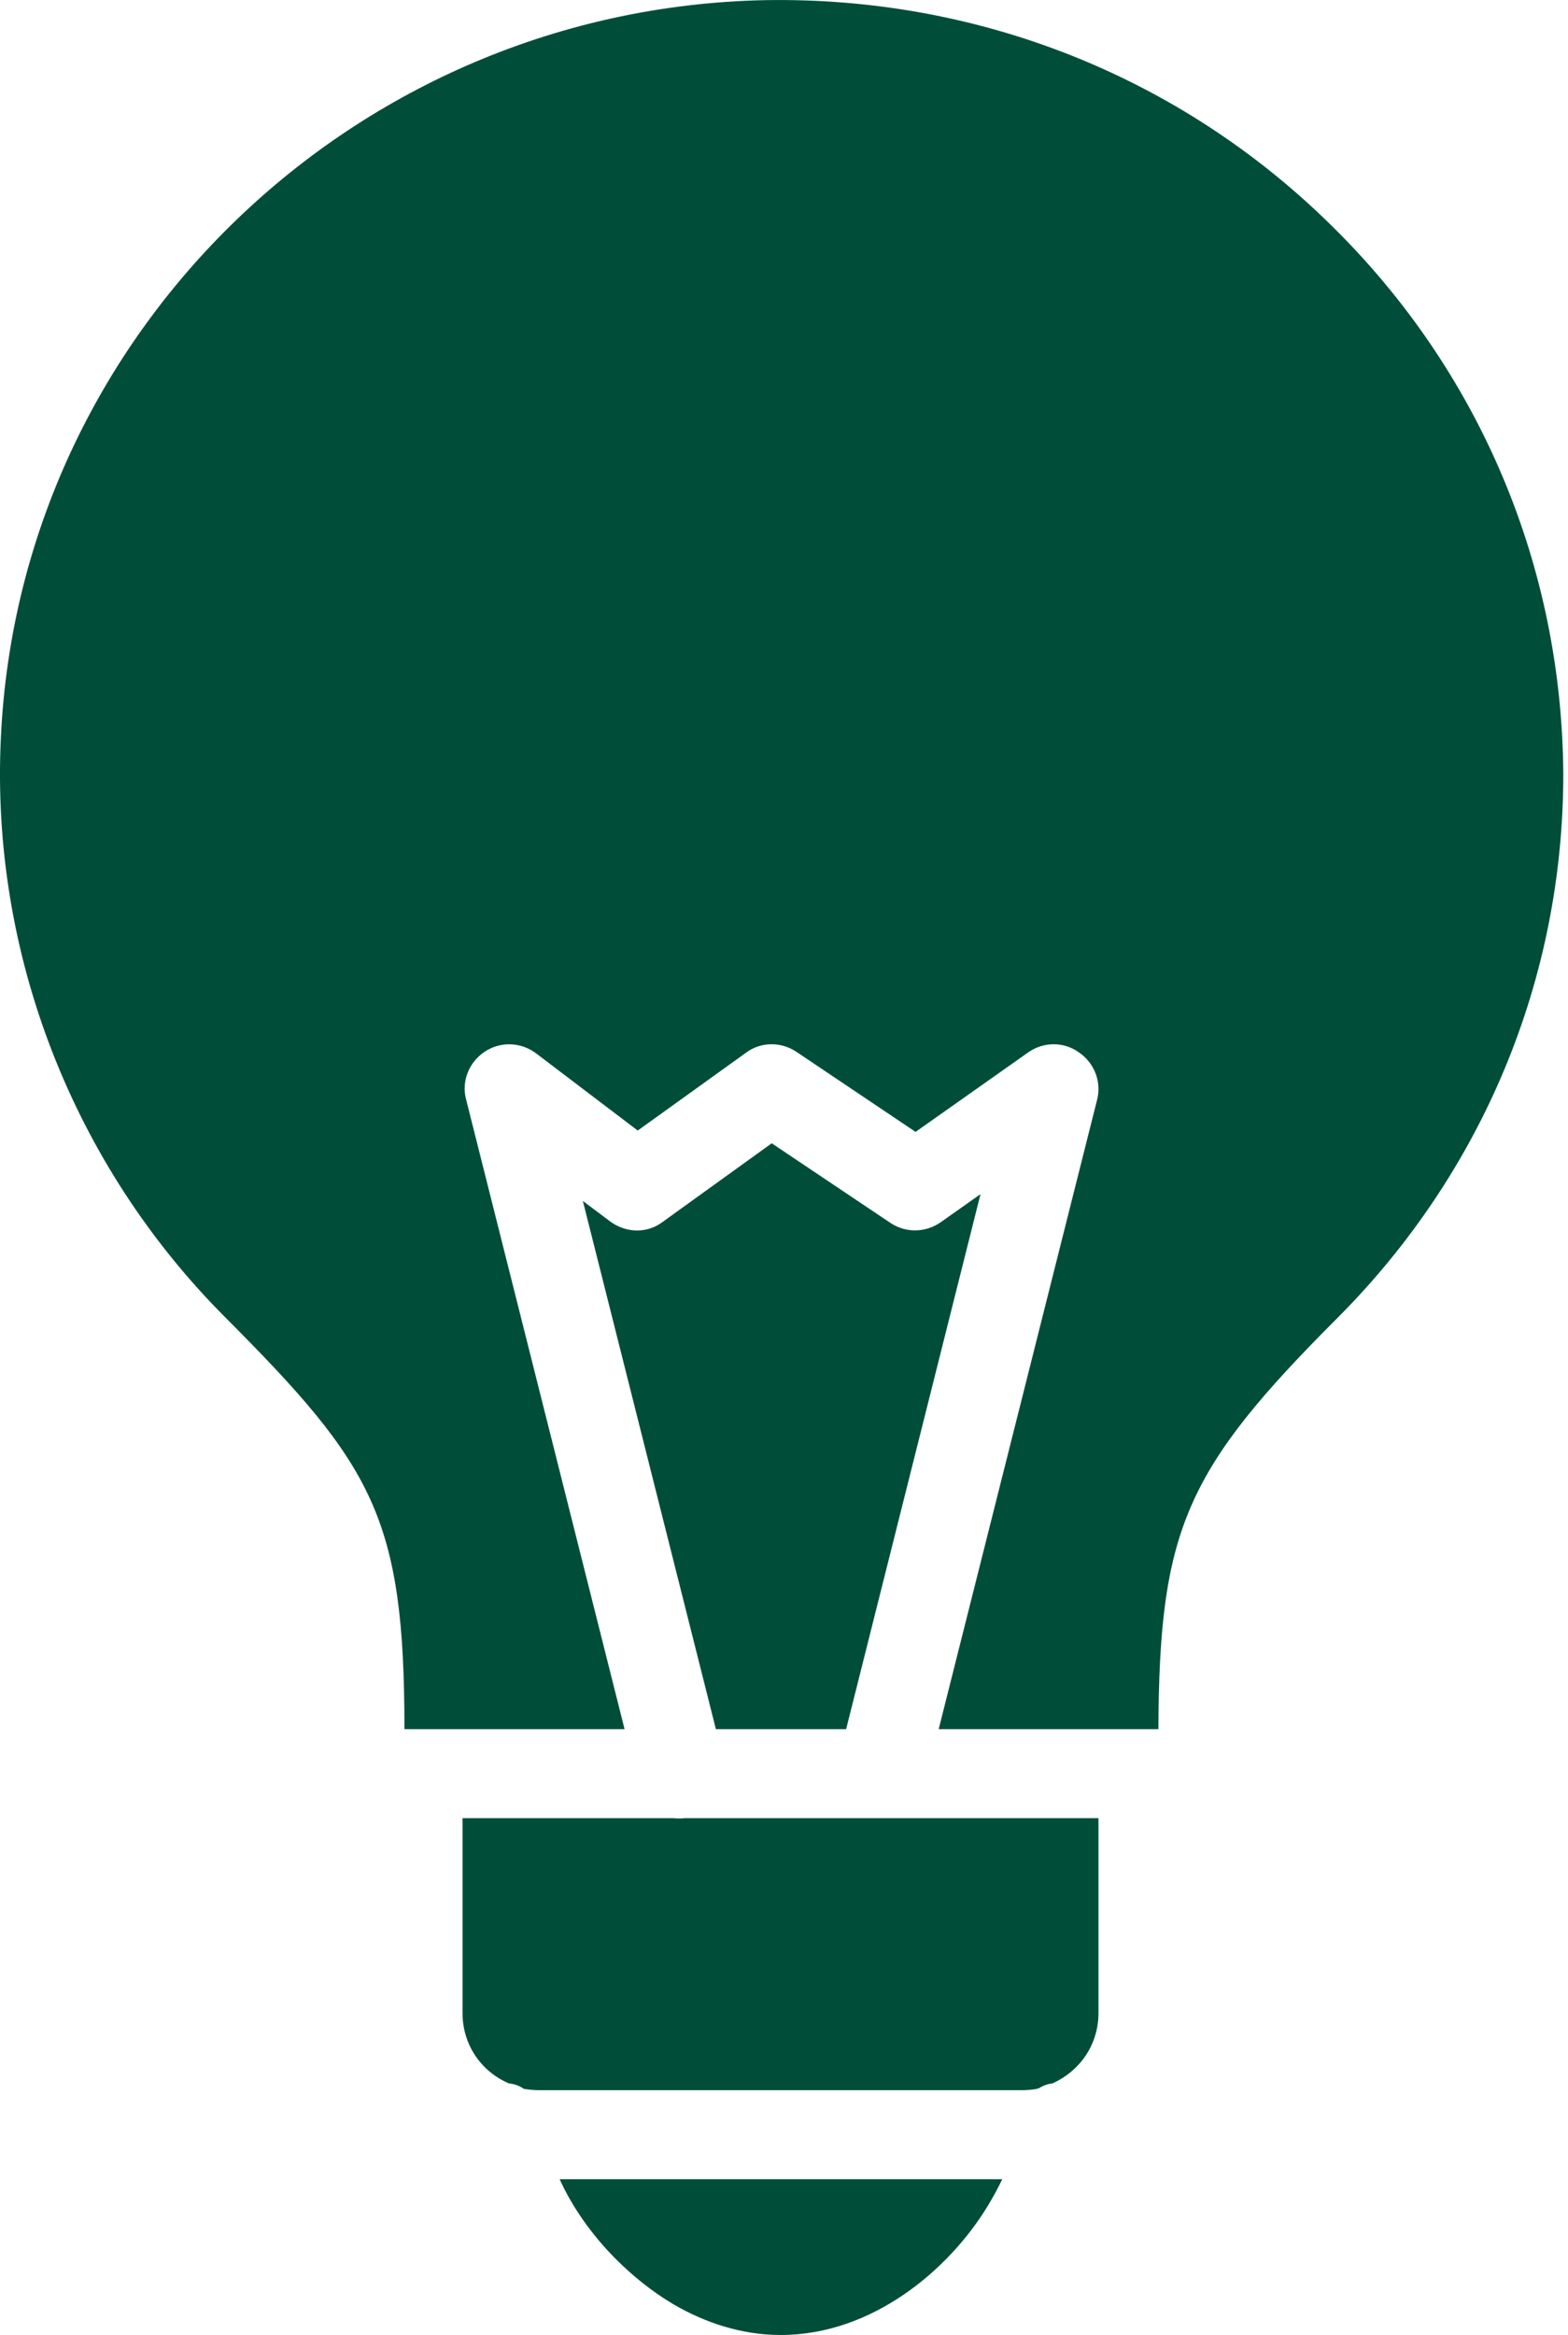
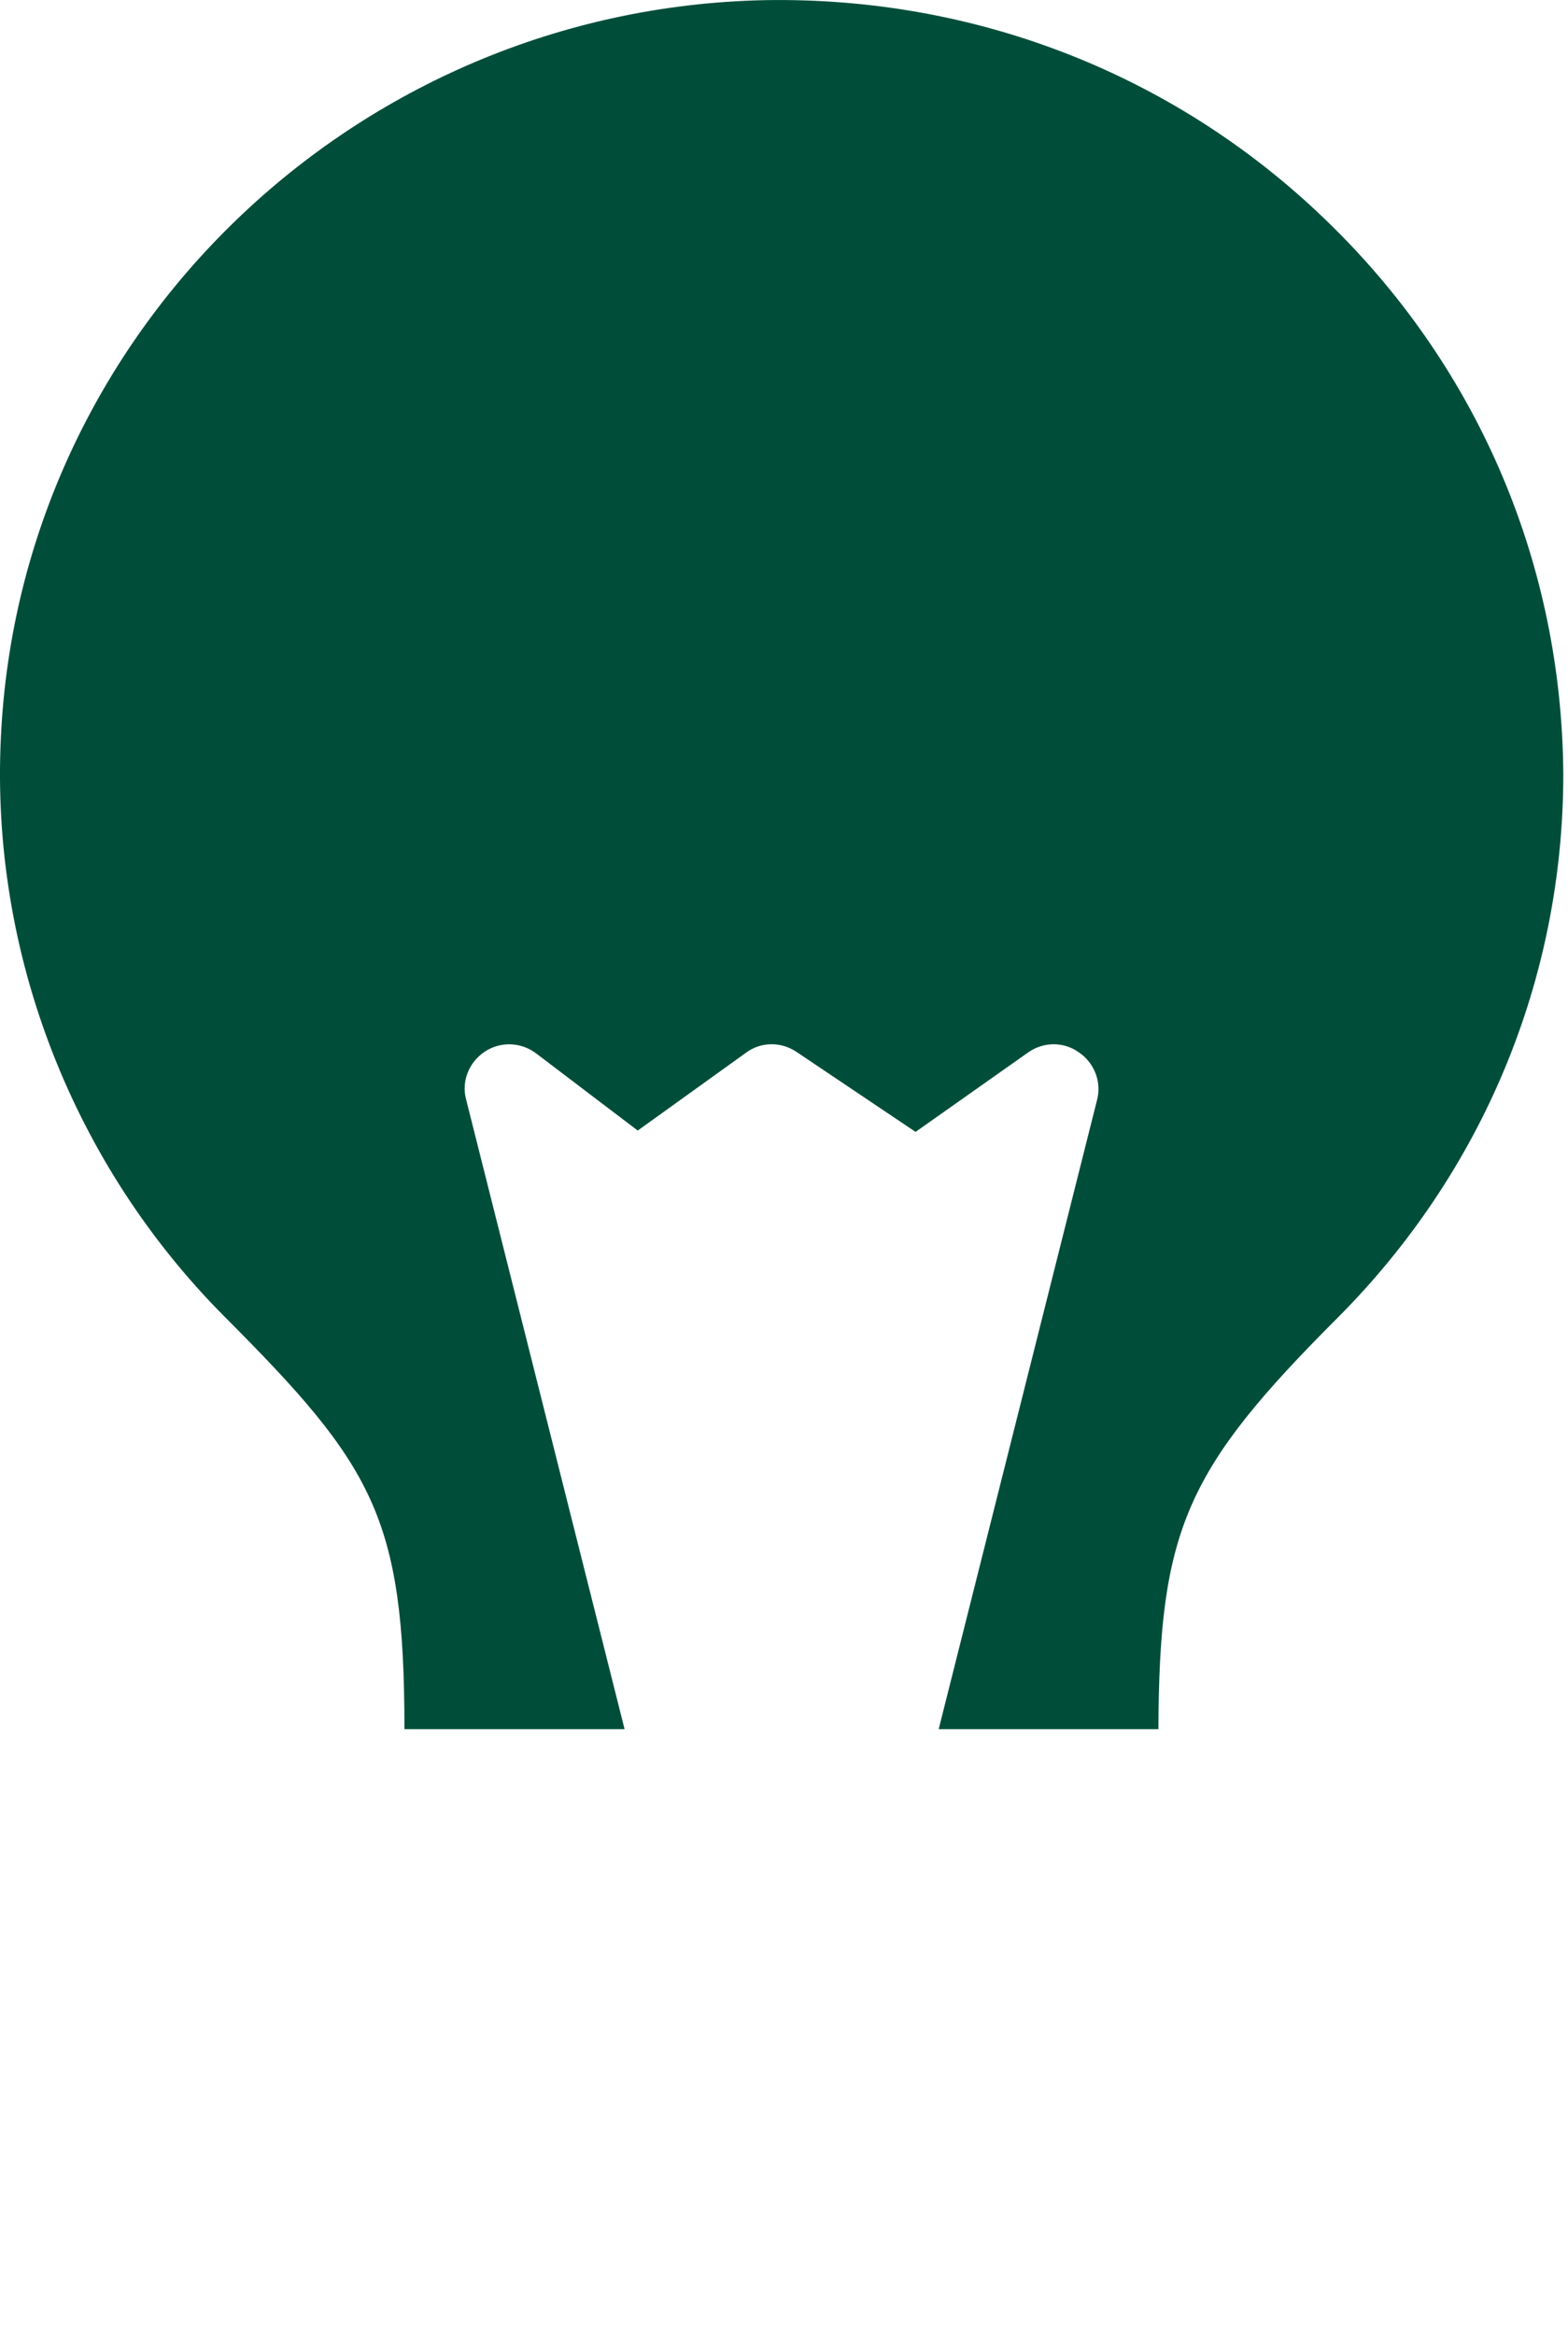
<svg xmlns="http://www.w3.org/2000/svg" width="43.0" height="64.0" viewBox="0.0 0.0 43.0 64.0" fill="none">
-   <path d="M24.061 49.835H18.783C18.684 49.847 18.584 49.847 18.472 49.835H12.684V55.175C12.684 56.047 13.194 56.769 13.928 57.092C13.941 57.092 13.941 57.105 13.941 57.105C14.103 57.117 14.24 57.167 14.364 57.254C14.514 57.279 14.65 57.291 14.787 57.291H28.02C28.169 57.291 28.306 57.279 28.443 57.254C28.456 57.242 28.468 57.242 28.48 57.242C28.605 57.167 28.73 57.117 28.866 57.105C28.866 57.105 28.879 57.092 28.891 57.092C29.613 56.756 30.124 56.047 30.124 55.175V49.835H24.335H24.061Z" fill="#004E39" />
  <path d="M36.485 6.154C32.34 2.083 26.813 -0.095 20.987 0.004C9.746 0.228 0.535 9.104 0.024 20.22C-0.262 26.121 1.991 31.922 6.186 36.117C10.22 40.163 11.091 41.582 11.091 47.383V47.395H11.464H13.531H17.128L12.784 30.142C12.647 29.644 12.858 29.121 13.282 28.834C13.717 28.536 14.29 28.561 14.701 28.872L17.489 30.988L20.452 28.859C20.863 28.548 21.423 28.548 21.846 28.834L25.108 31.025L28.195 28.847C28.618 28.548 29.178 28.548 29.589 28.847C30.012 29.133 30.212 29.656 30.087 30.142L25.742 47.395H29.328H31.767C31.792 41.918 32.514 40.287 36.685 36.117C40.668 32.121 42.871 26.83 42.871 21.216C42.834 15.515 40.581 10.162 36.485 6.154Z" fill="#004E39" />
-   <path d="M23.204 47.395L26.889 32.731L25.794 33.503C25.383 33.789 24.835 33.802 24.412 33.515L21.163 31.337L18.175 33.49C17.752 33.814 17.167 33.802 16.731 33.478L15.984 32.918L19.632 47.395H23.204Z" fill="#004E39" />
-   <path d="M16.891 61.922C17.352 62.383 17.875 62.806 18.46 63.155C19.331 63.665 20.339 64.001 21.41 64.001C23.924 64.001 26.028 62.209 27.086 60.466C27.236 60.217 27.373 59.968 27.485 59.731H15.348C15.671 60.453 16.207 61.238 16.891 61.922Z" fill="#004E39" />
</svg>